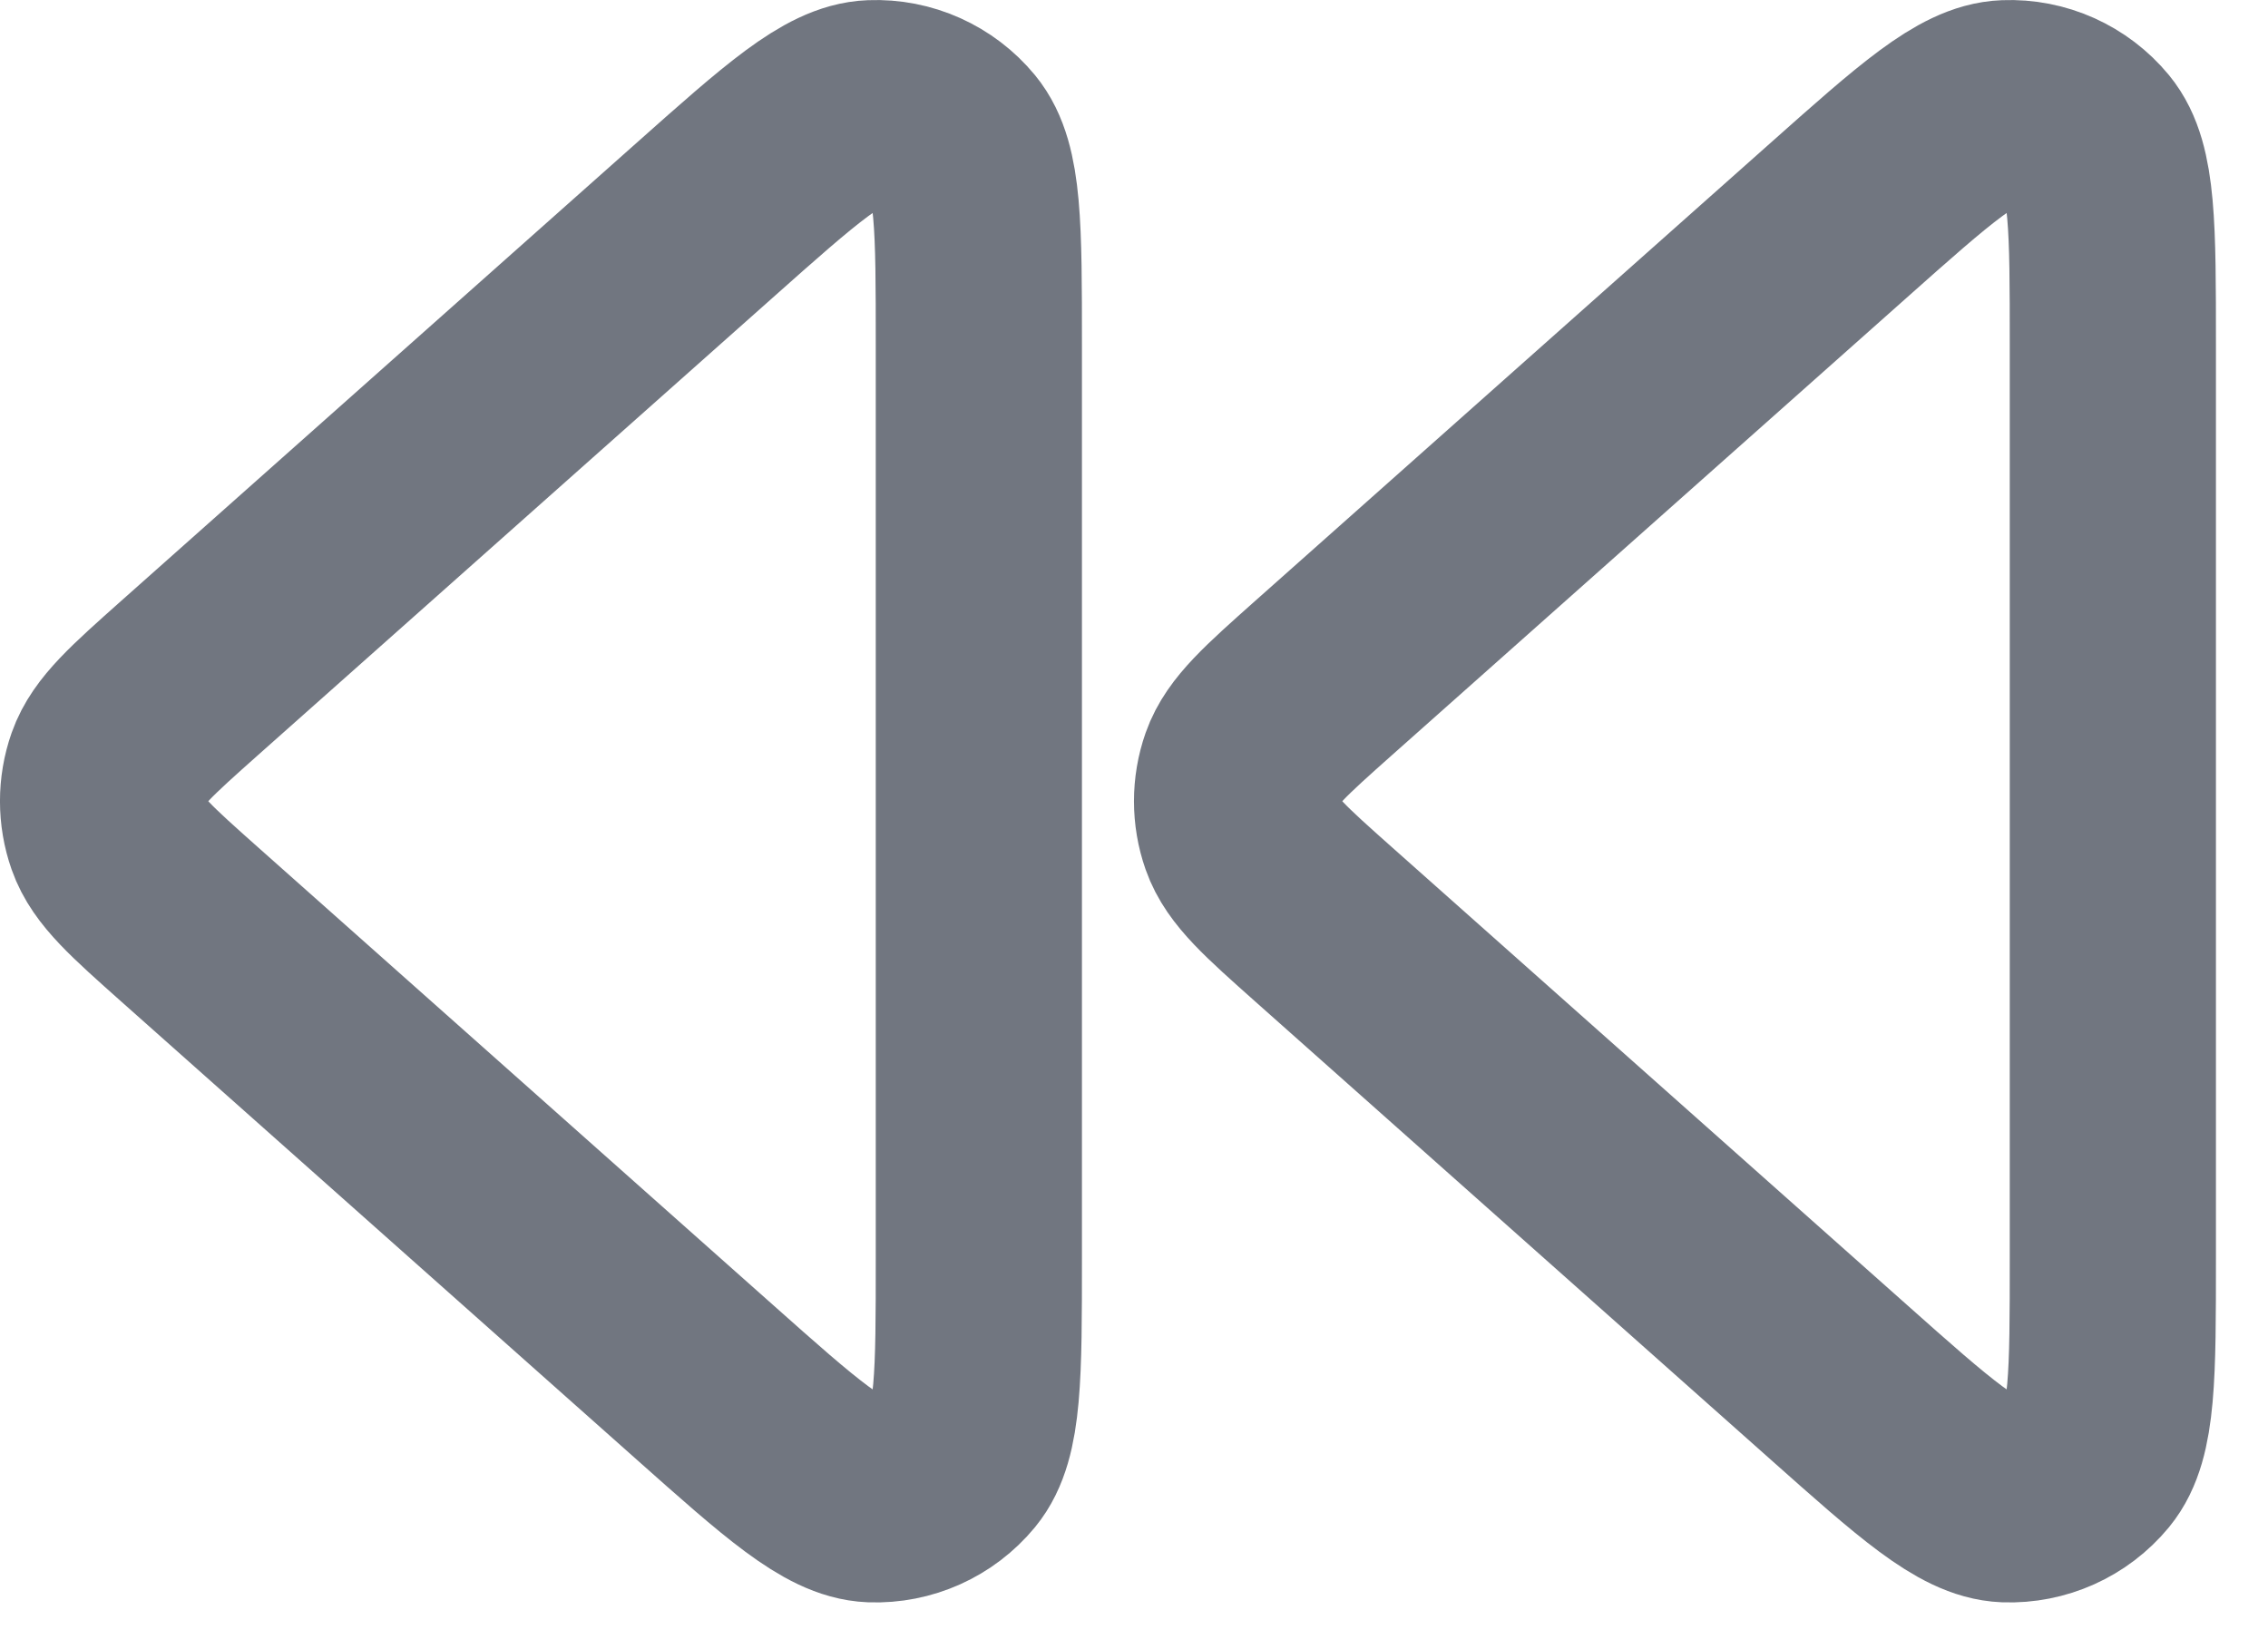
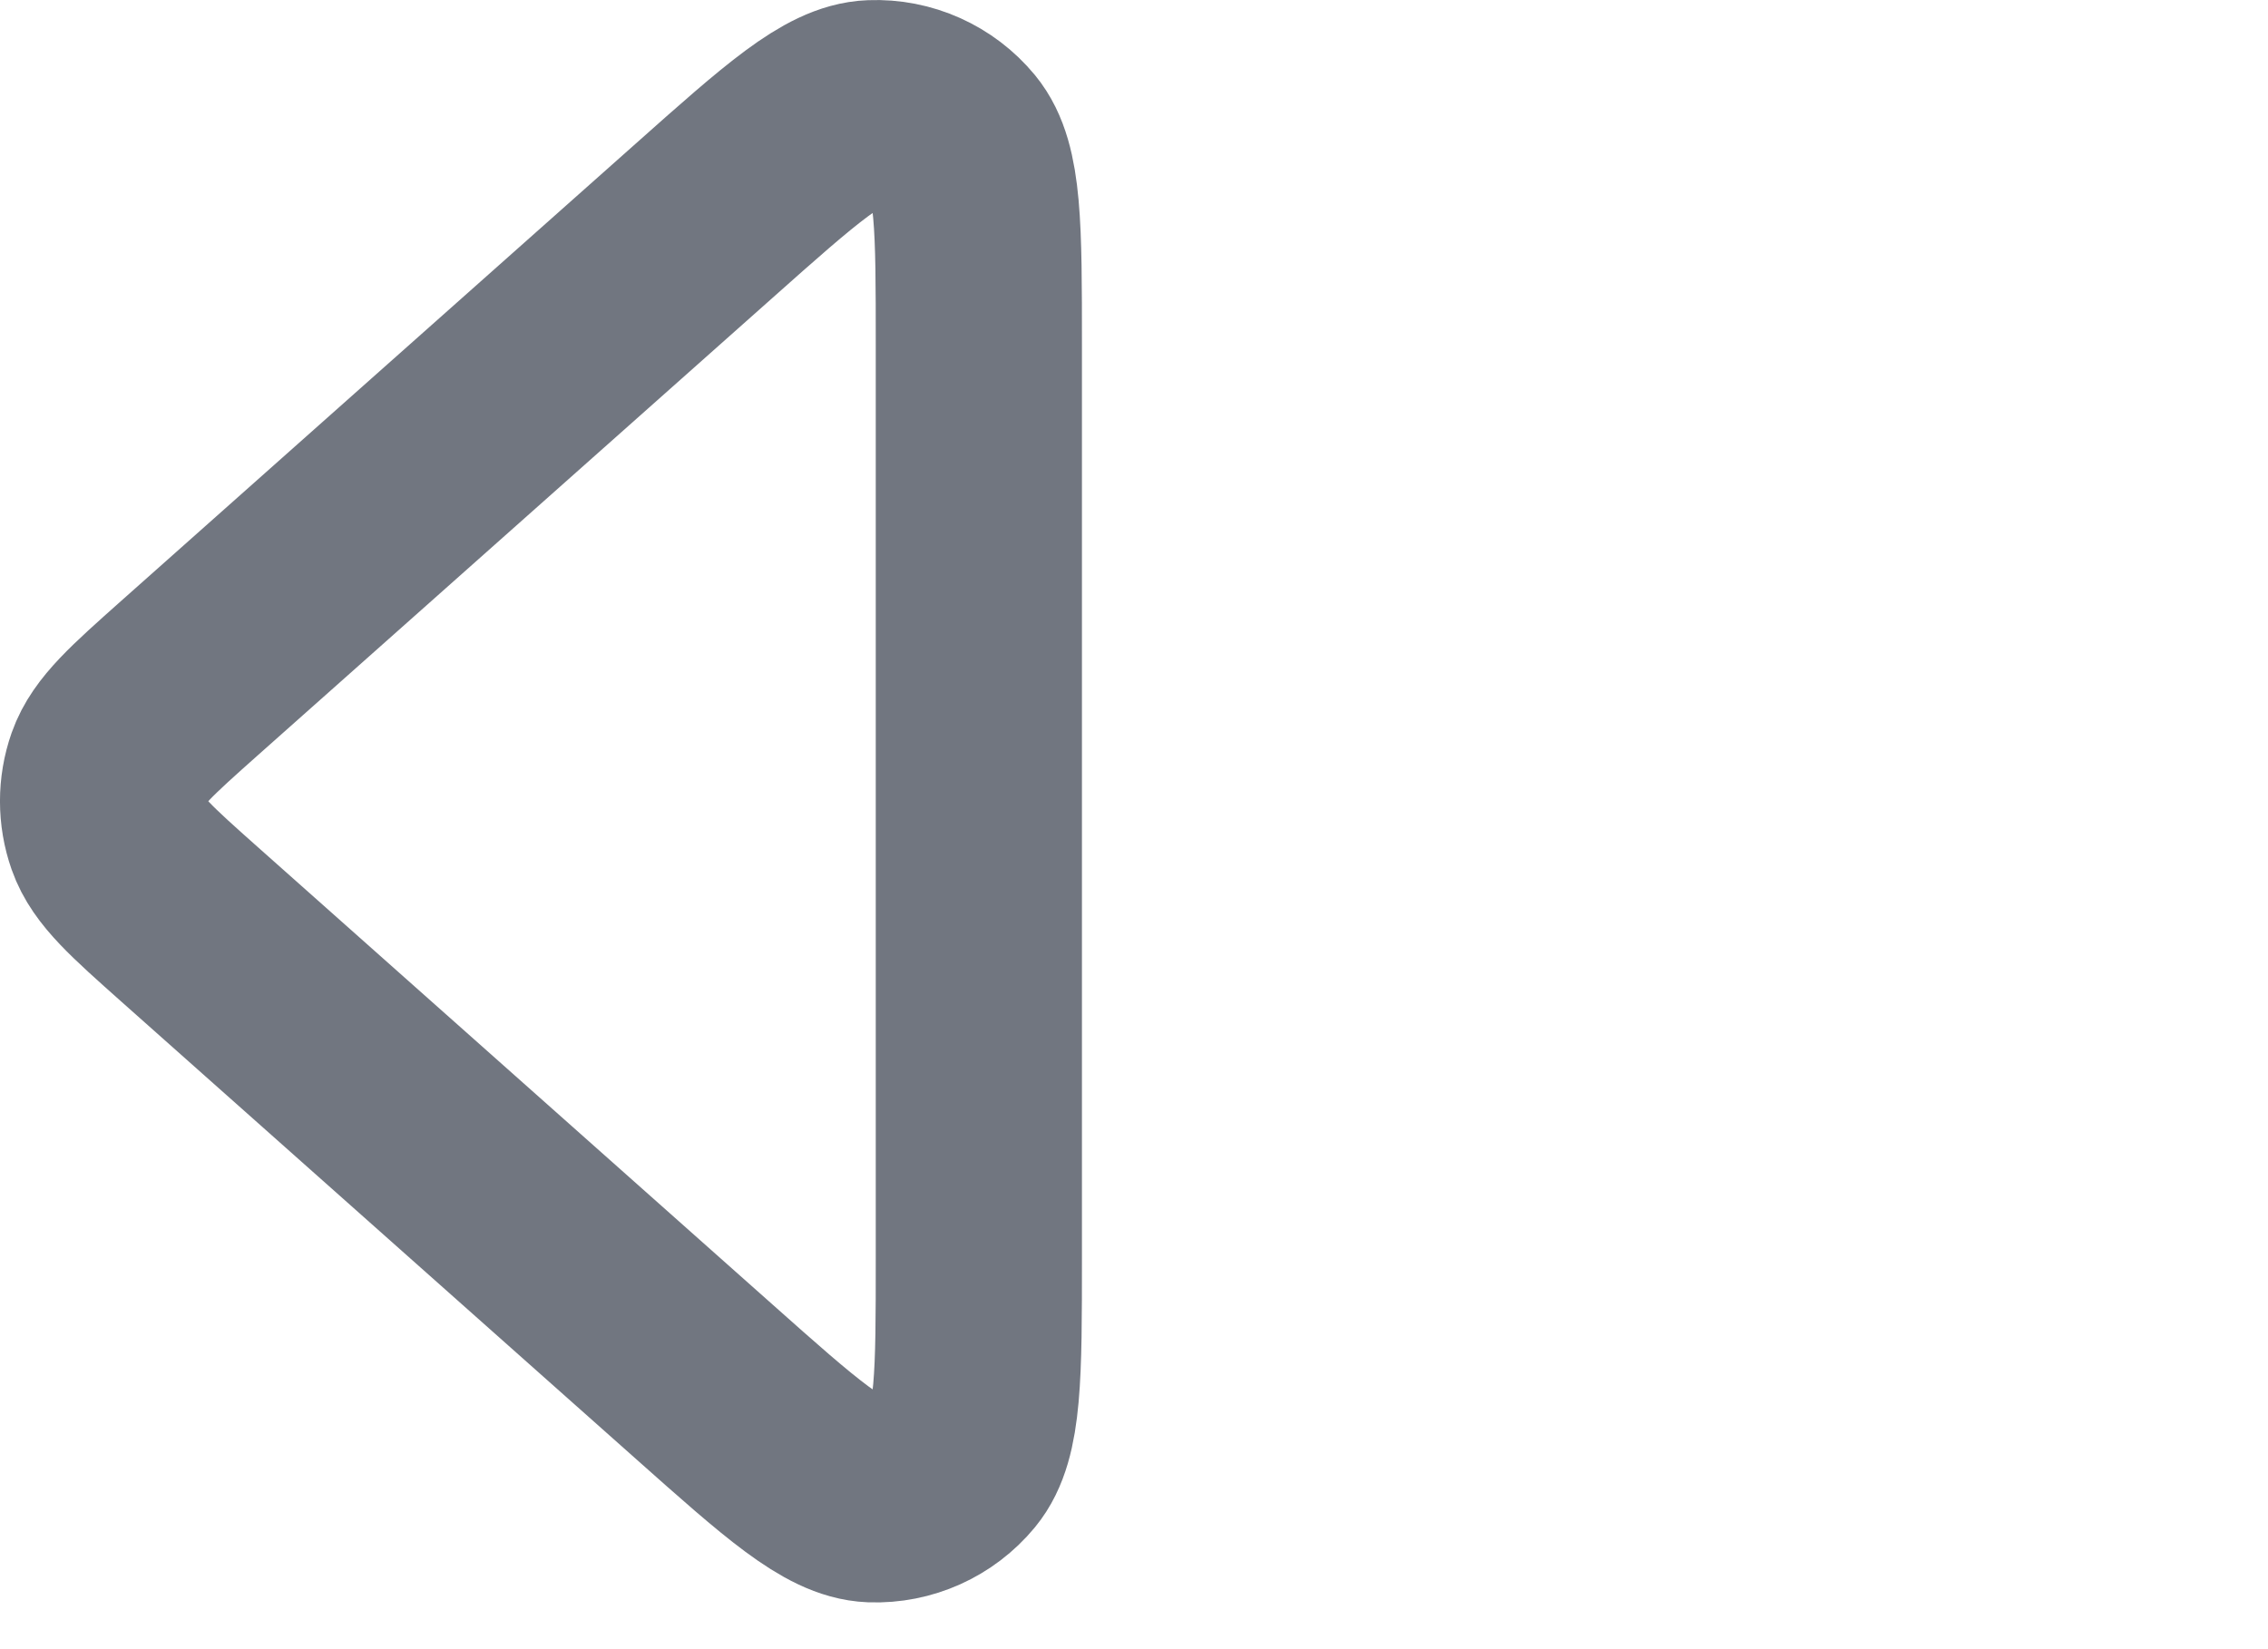
<svg xmlns="http://www.w3.org/2000/svg" fill="none" height="100%" overflow="visible" preserveAspectRatio="none" style="display: block;" viewBox="0 0 22 16" width="100%">
  <g id="Icon">
-     <path d="M20.495 12.21C20.495 13.34 20.495 13.905 20.267 14.182C20.068 14.423 19.769 14.557 19.457 14.546C19.099 14.532 18.676 14.157 17.832 13.406L12.84 8.969C12.375 8.555 12.142 8.349 12.056 8.104C11.981 7.89 11.981 7.656 12.056 7.442C12.142 7.198 12.375 6.991 12.84 6.577L17.832 2.14C18.676 1.389 19.099 1.014 19.457 1.001C19.769 0.989 20.068 1.123 20.267 1.364C20.495 1.641 20.495 2.206 20.495 3.336V12.21Z" stroke="#717680" stroke-linecap="round" stroke-linejoin="round" stroke-width="2" />
    <path d="M9.495 12.21C9.495 13.34 9.495 13.905 9.267 14.182C9.068 14.423 8.769 14.557 8.457 14.546C8.099 14.532 7.676 14.157 6.832 13.406L1.84 8.969C1.375 8.555 1.142 8.349 1.056 8.104C0.981 7.89 0.981 7.656 1.056 7.442C1.142 7.198 1.375 6.991 1.84 6.577L6.832 2.14C7.676 1.389 8.099 1.014 8.457 1.001C8.769 0.989 9.068 1.123 9.267 1.364C9.495 1.641 9.495 2.206 9.495 3.336V12.21Z" stroke="#717680" stroke-linecap="round" stroke-linejoin="round" stroke-width="2" />
  </g>
</svg>